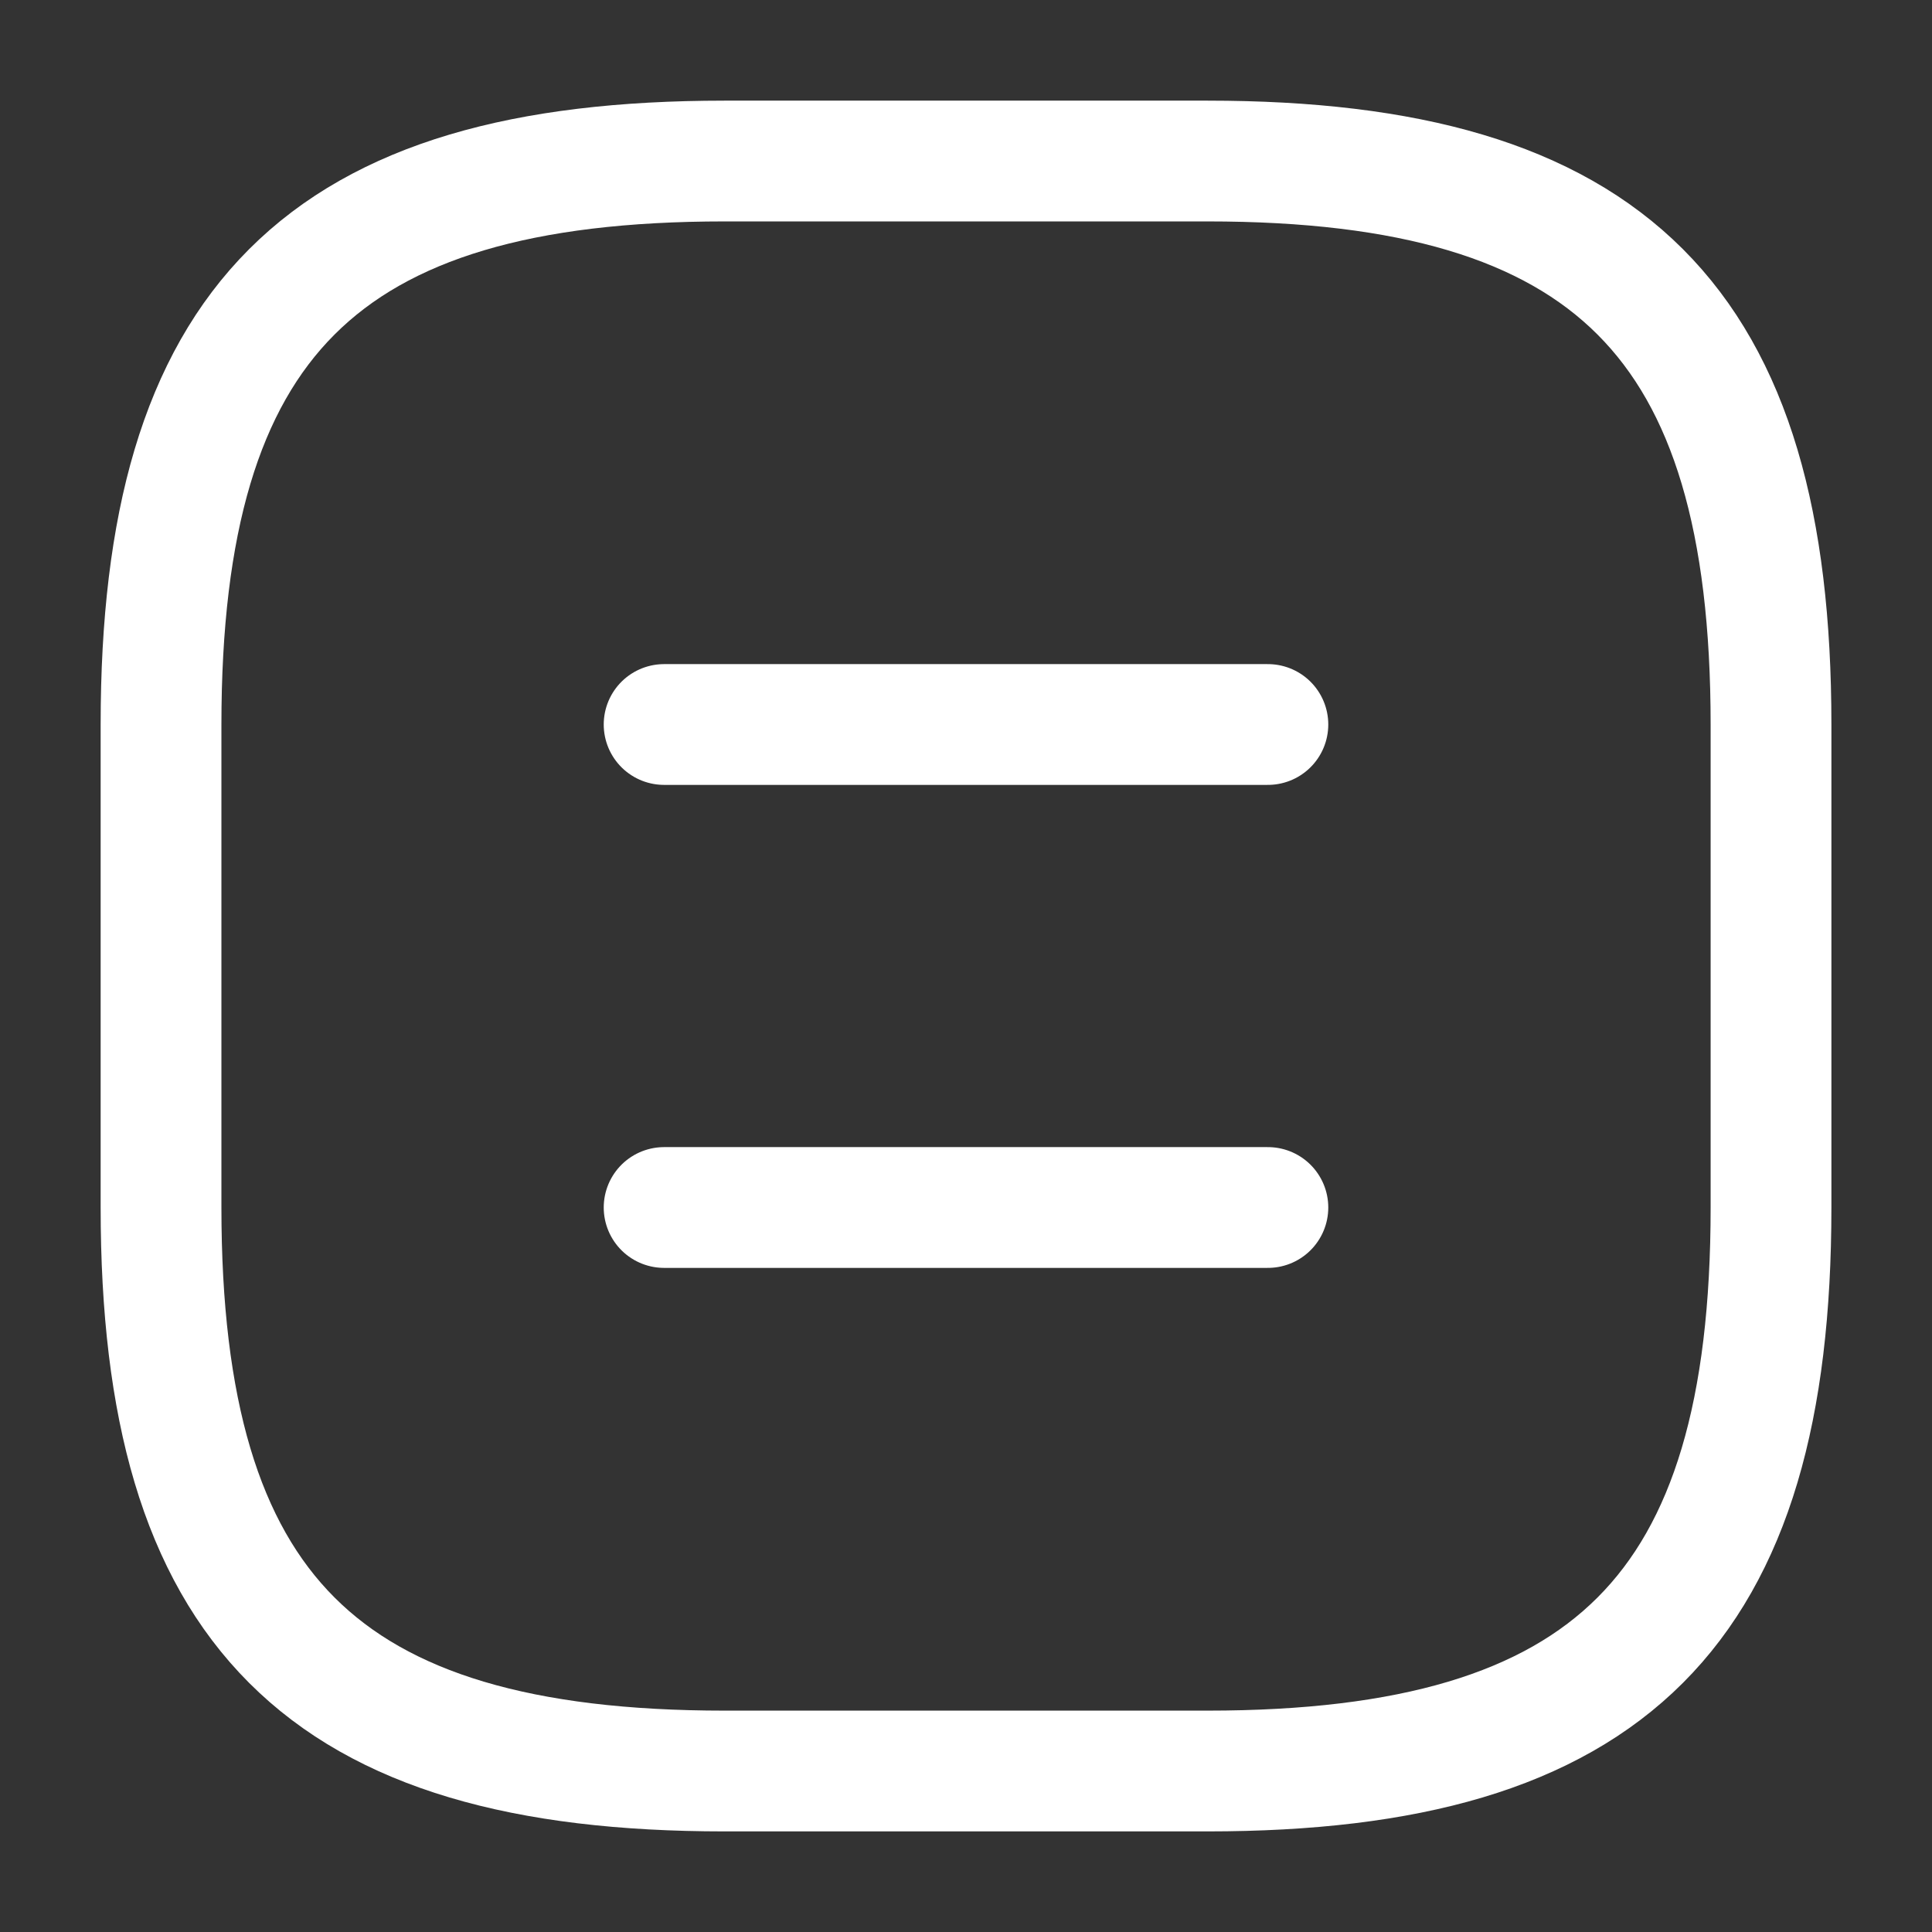
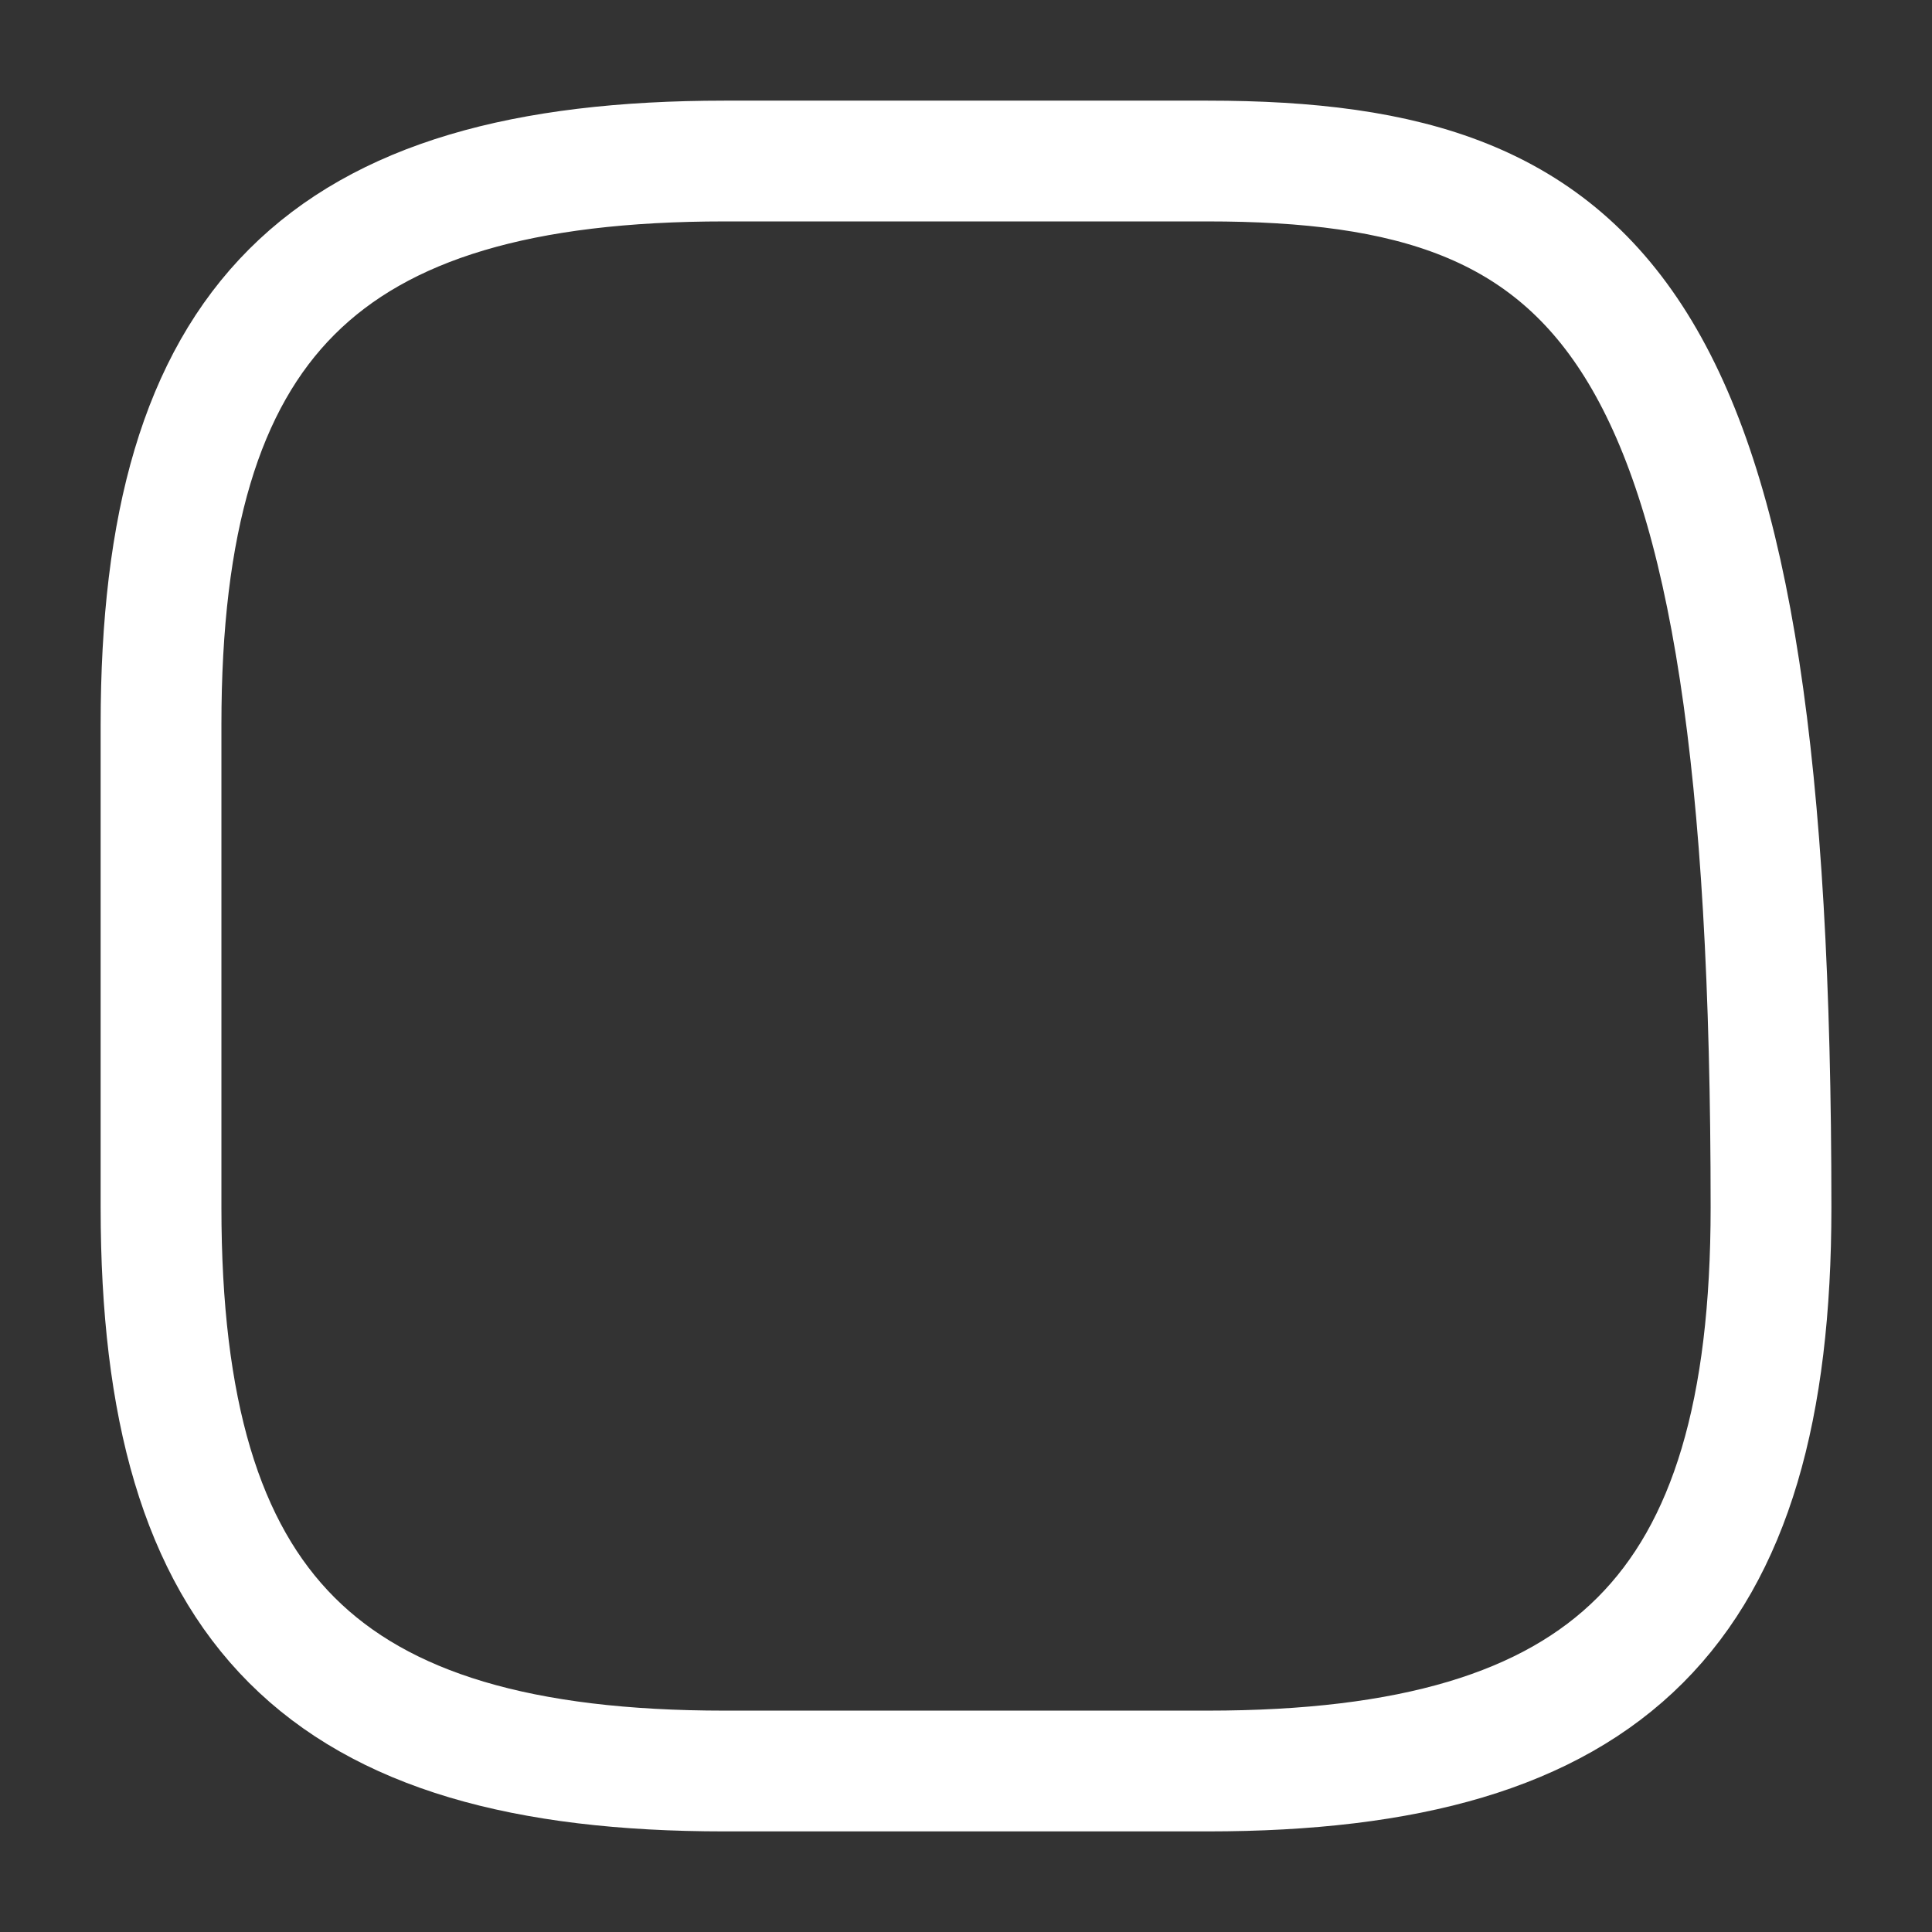
<svg xmlns="http://www.w3.org/2000/svg" width="43" height="43" viewBox="0 0 43 43" fill="none">
  <rect x="0" y="0" width="43" height="43" fill="#333333" stroke="none" />
-   <path d="M16.126 39.417H26.876C35.834 39.417 39.417 35.834 39.417 26.876V16.126C39.417 7.167 35.834 3.584 26.876 3.584H16.126C7.167 3.584 3.584 7.167 3.584 16.126V26.876C3.584 35.834 7.167 39.417 16.126 39.417Z" stroke="white" stroke-width="2.688" stroke-linecap="round" stroke-linejoin="round" />
-   <path d="M28.219 16.125H14.781" stroke="white" stroke-width="2.688" stroke-linecap="round" stroke-linejoin="round" />
-   <path d="M28.219 26.875H14.781" stroke="white" stroke-width="2.688" stroke-linecap="round" stroke-linejoin="round" />
+   <path d="M16.126 39.417H26.876C35.834 39.417 39.417 35.834 39.417 26.876C39.417 7.167 35.834 3.584 26.876 3.584H16.126C7.167 3.584 3.584 7.167 3.584 16.126V26.876C3.584 35.834 7.167 39.417 16.126 39.417Z" stroke="white" stroke-width="2.688" stroke-linecap="round" stroke-linejoin="round" />
</svg>